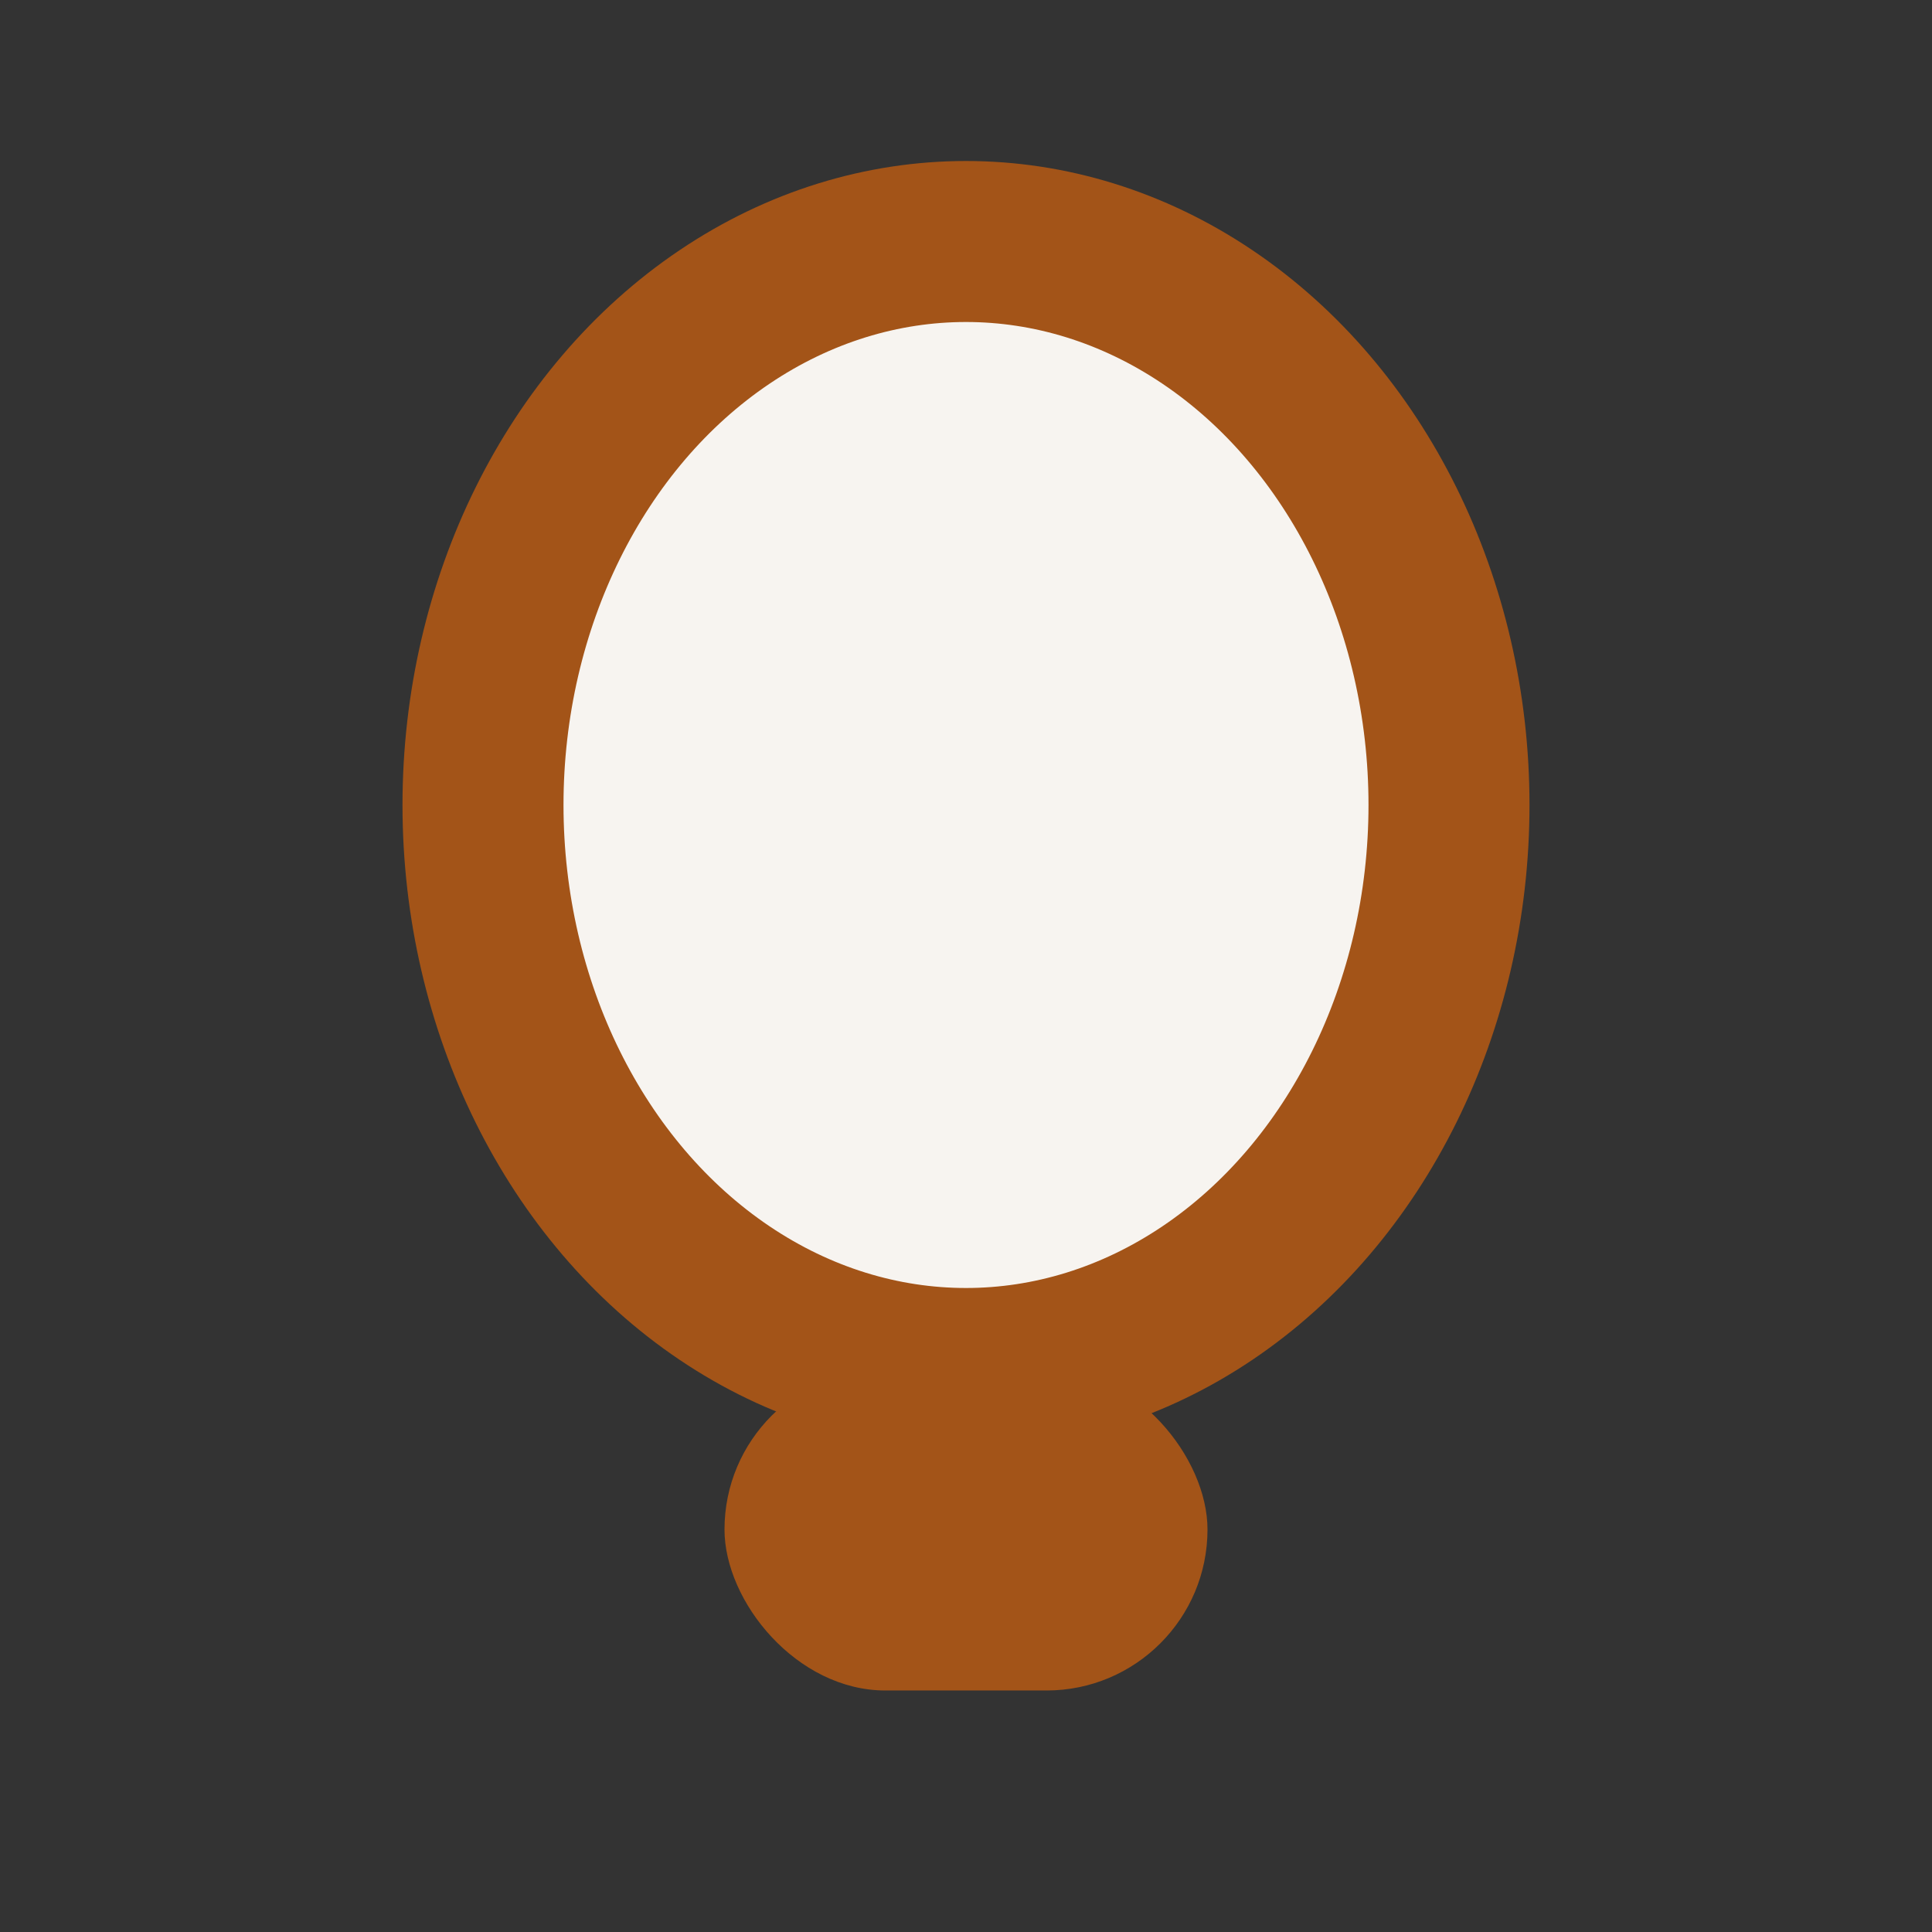
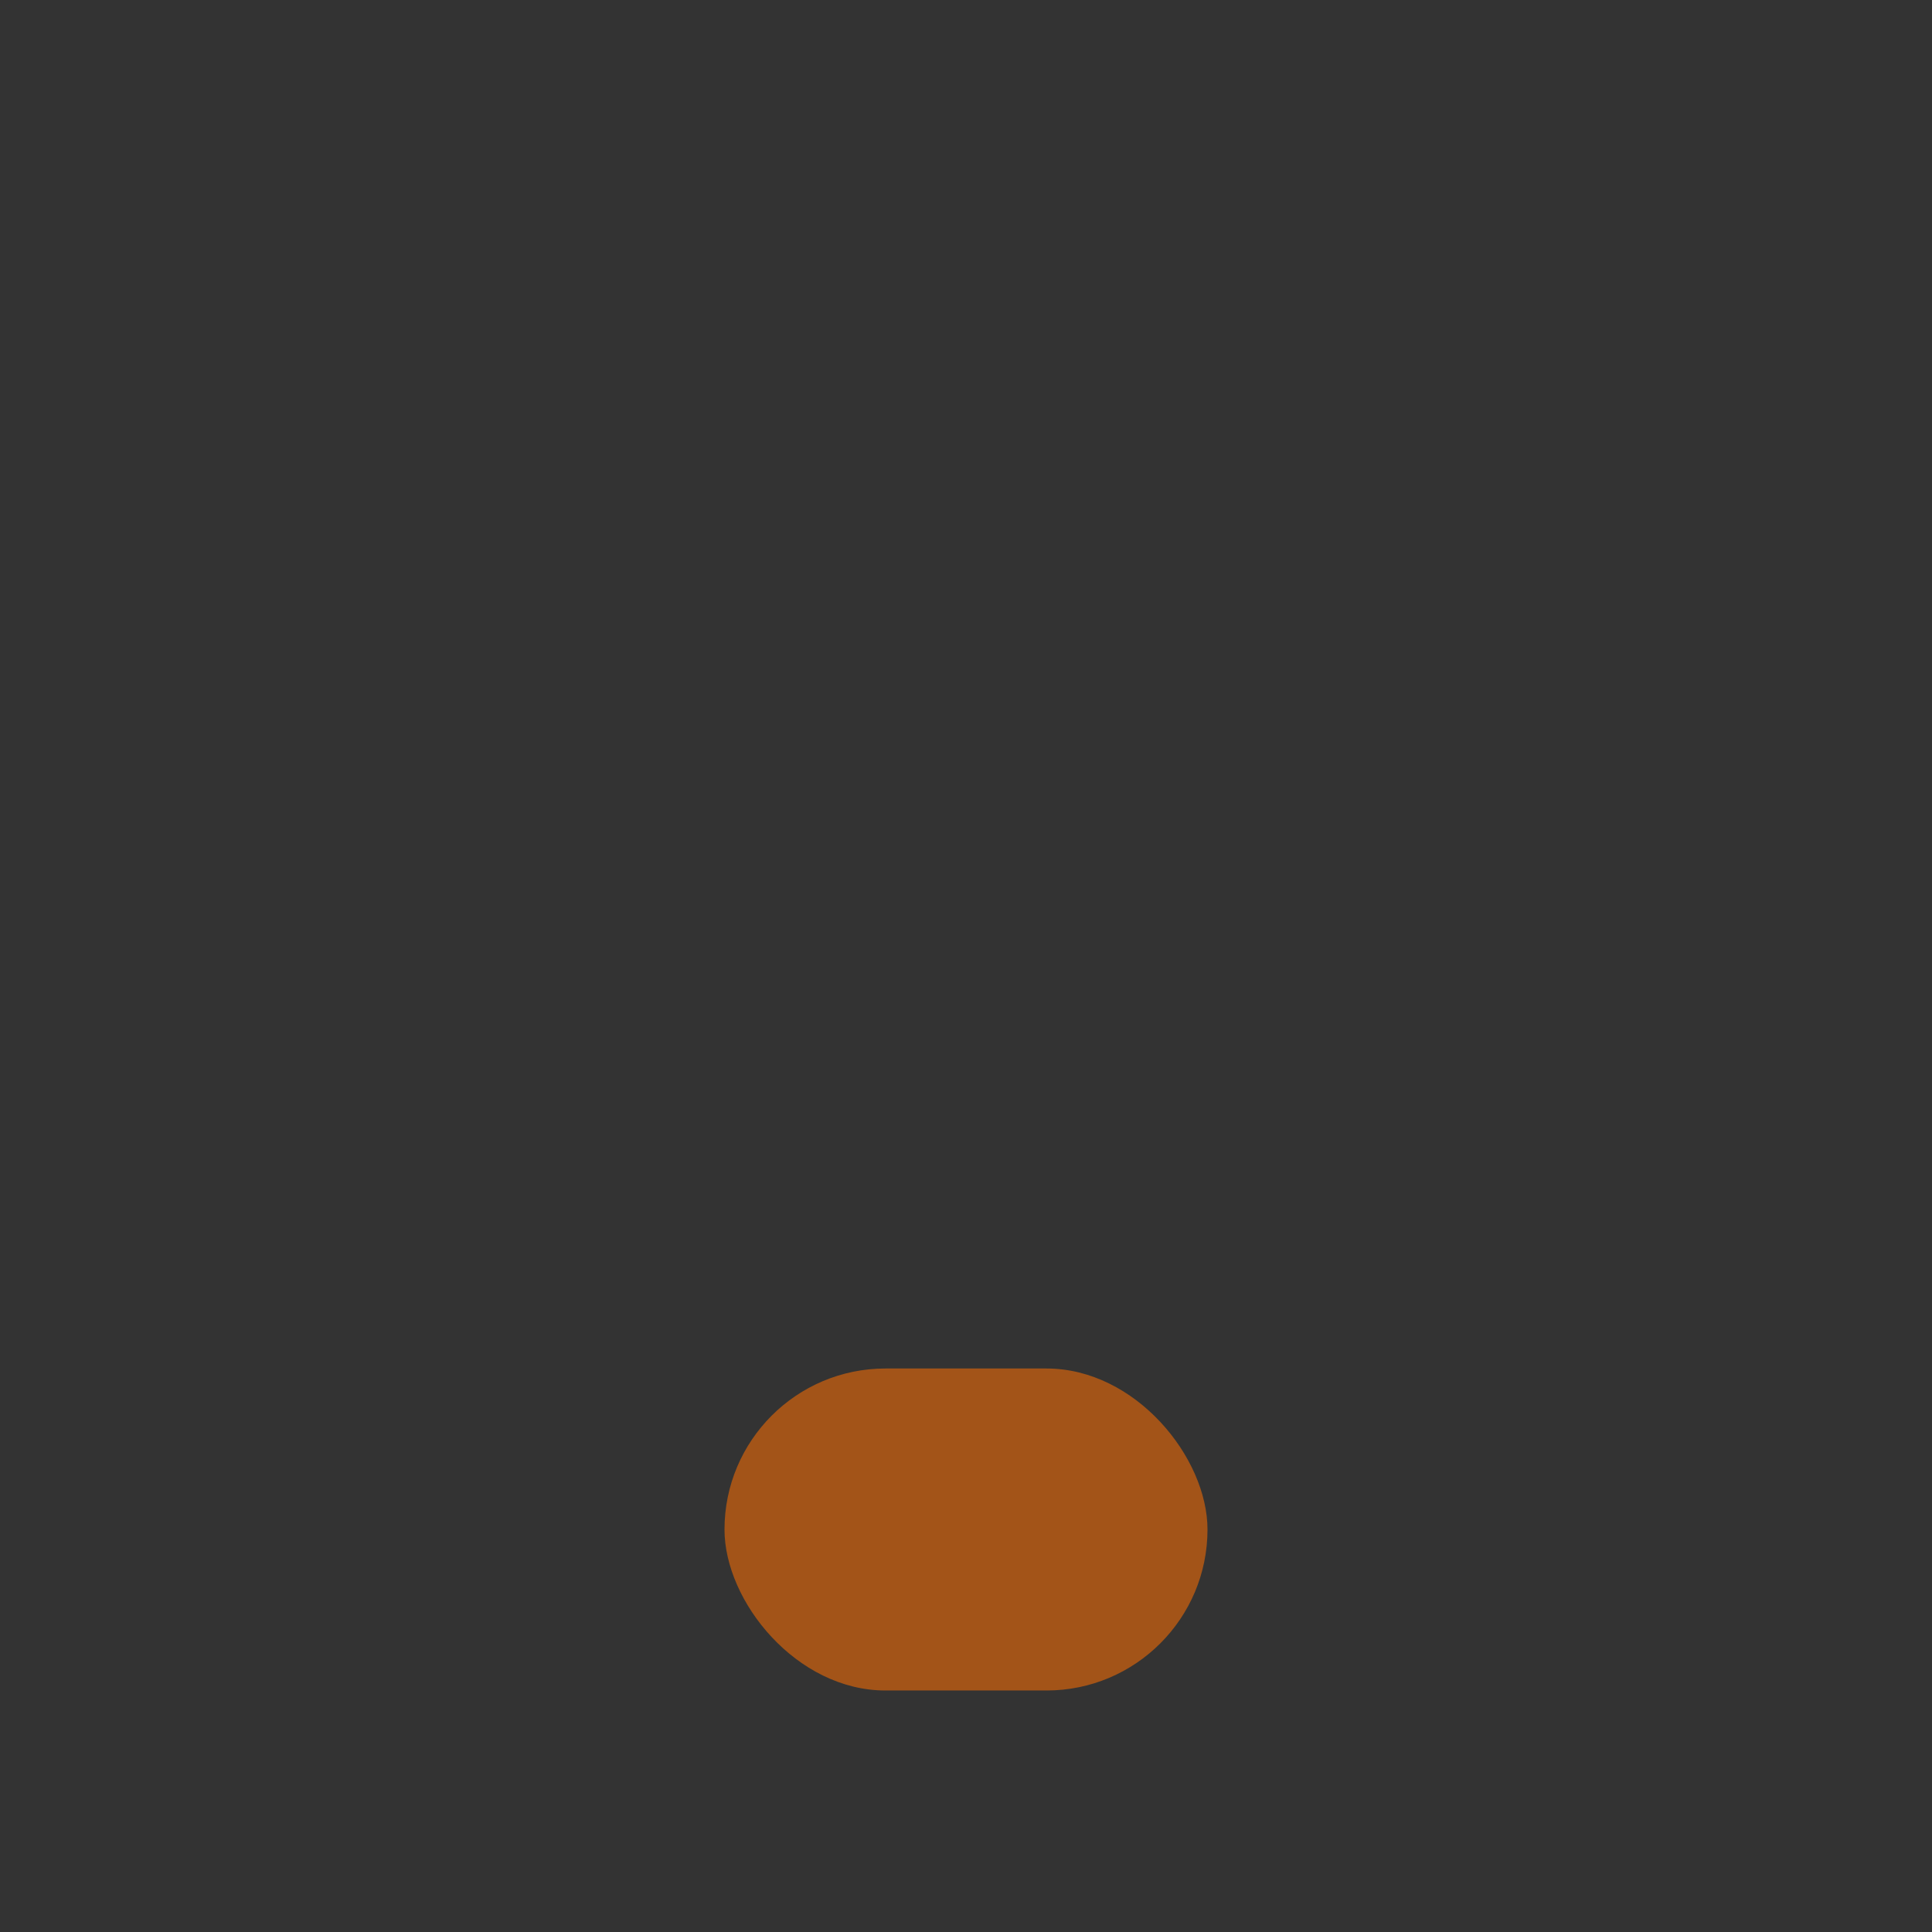
<svg xmlns="http://www.w3.org/2000/svg" width="24" height="24" viewBox="0 0 24 24">
  <rect x="0" y="0" width="24" height="24" fill="#333333" stroke="none" />
-   <ellipse cx="12" cy="10" rx="6" ry="7" fill="#F7F4F0" stroke="#A35418" stroke-width="2" />
  <rect x="9" y="17" width="6" height="4" rx="2" fill="#A35418" />
</svg>